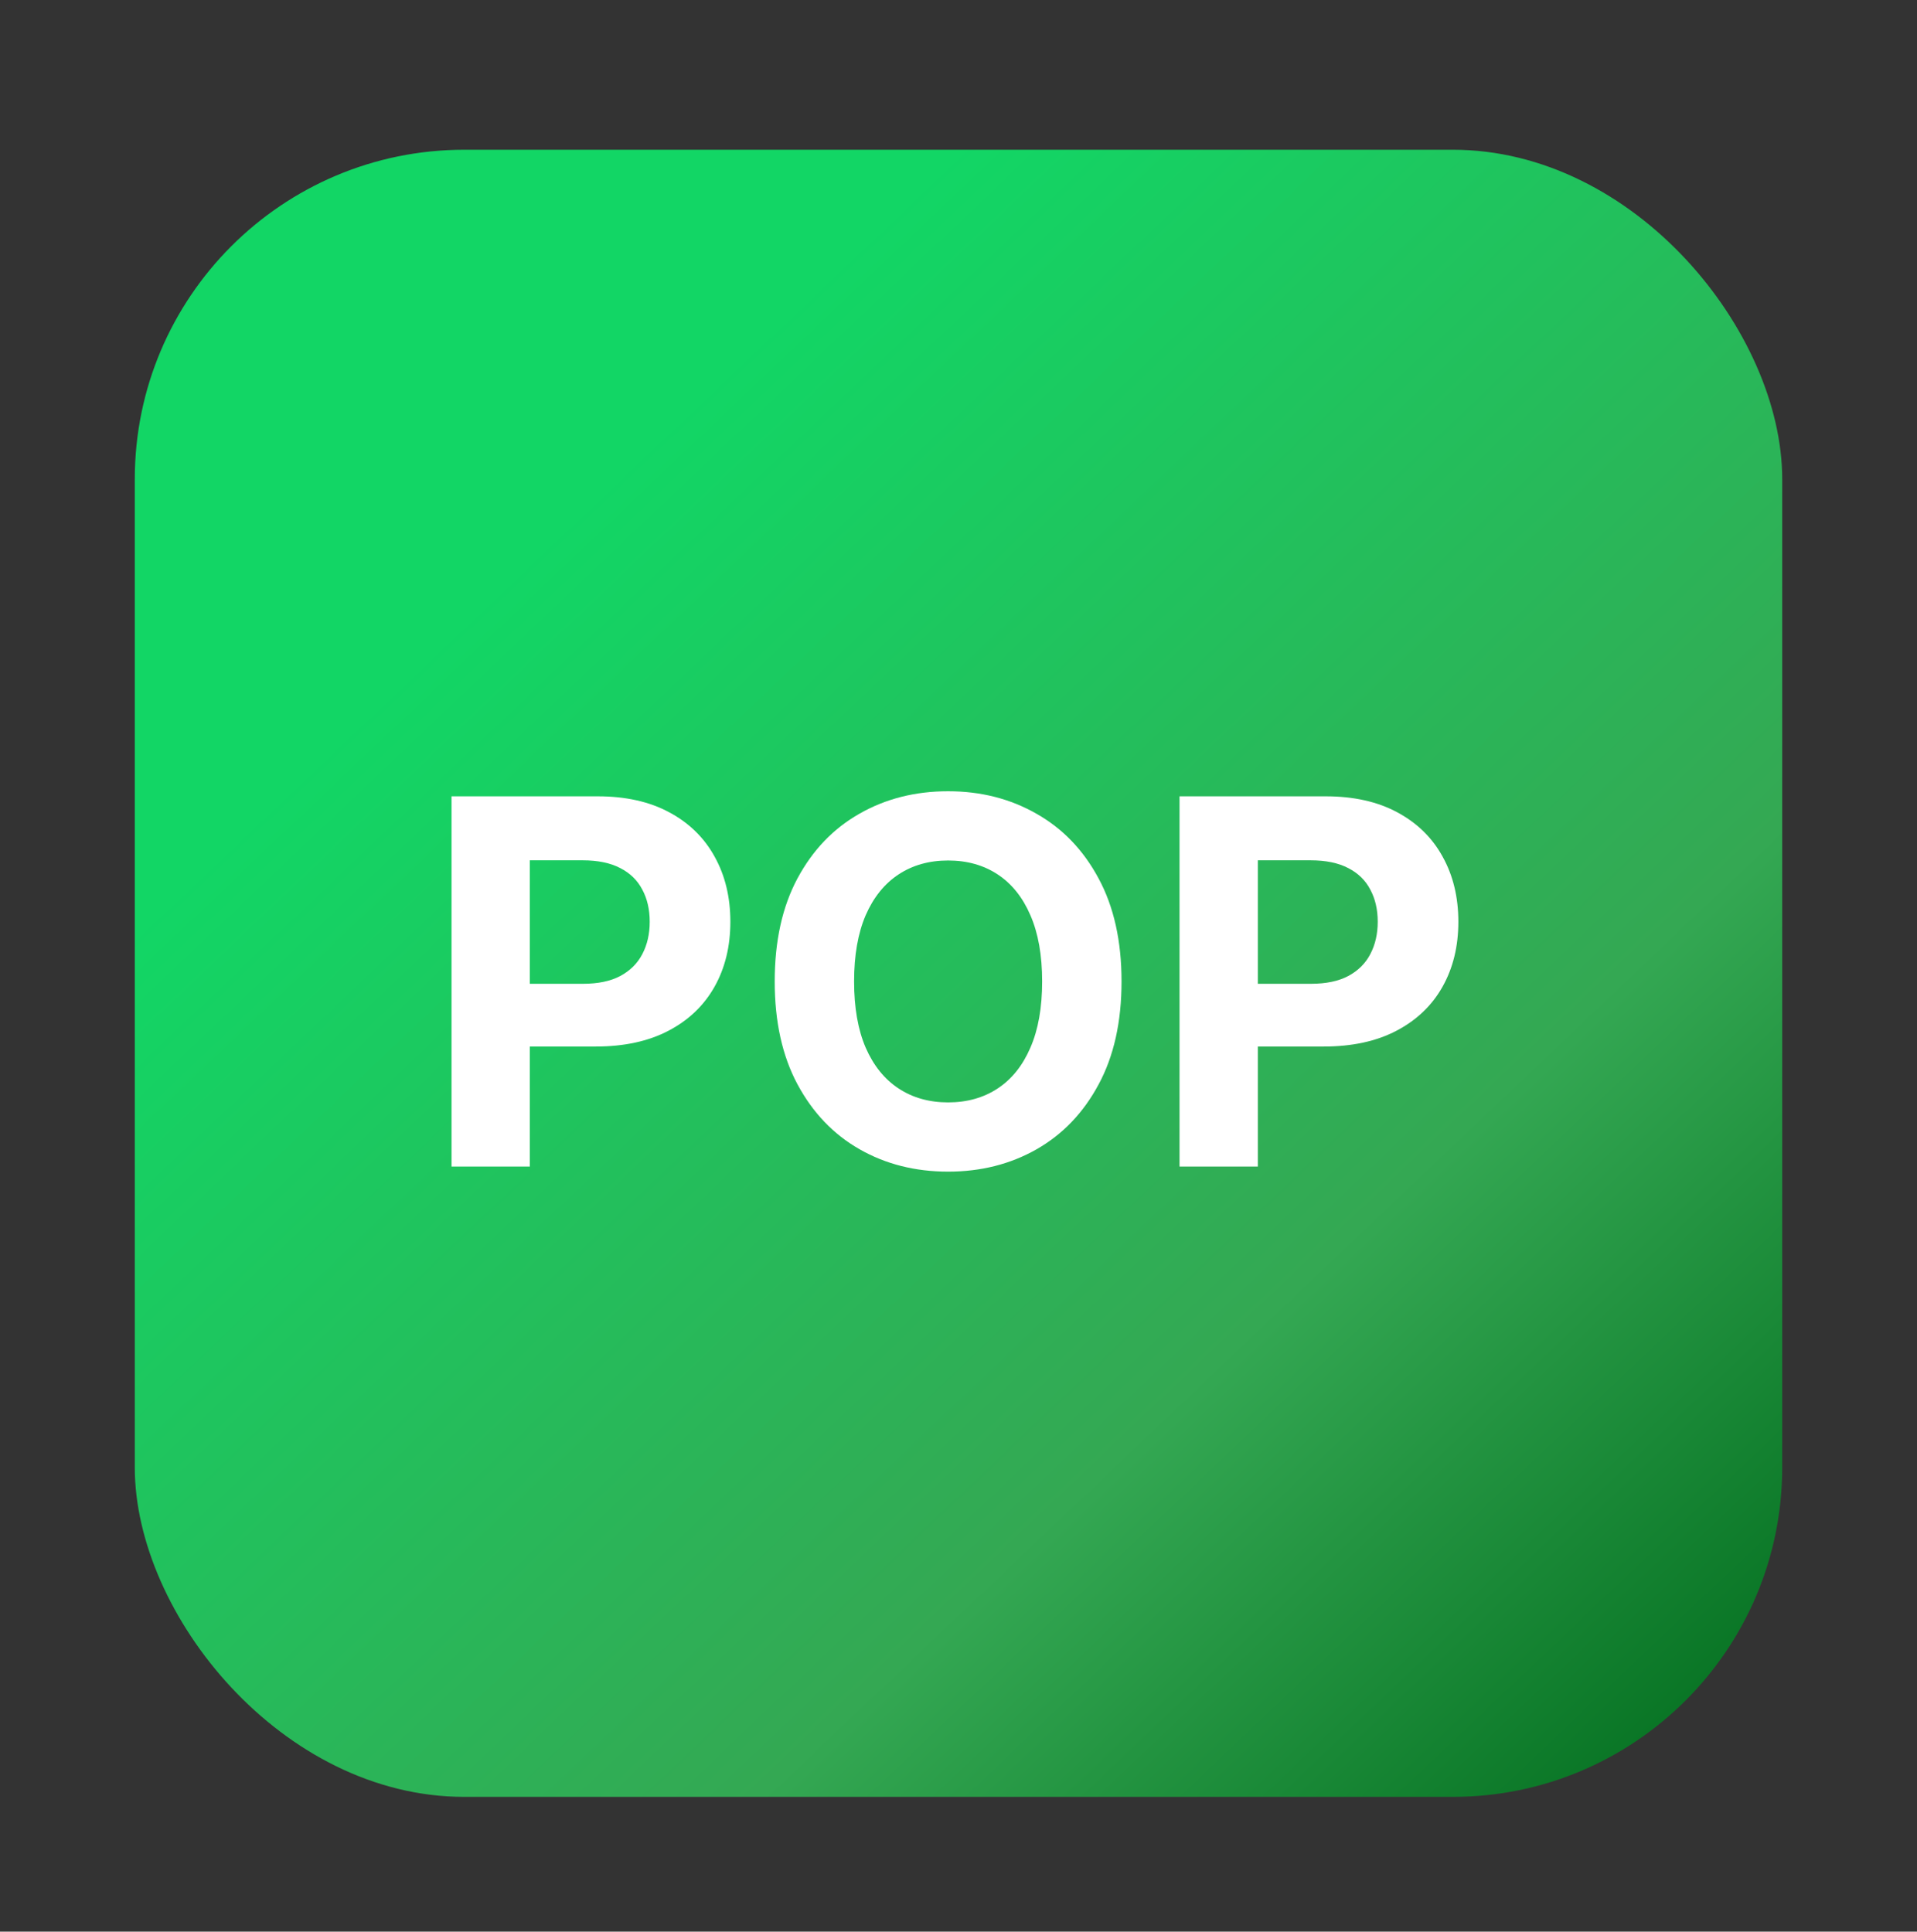
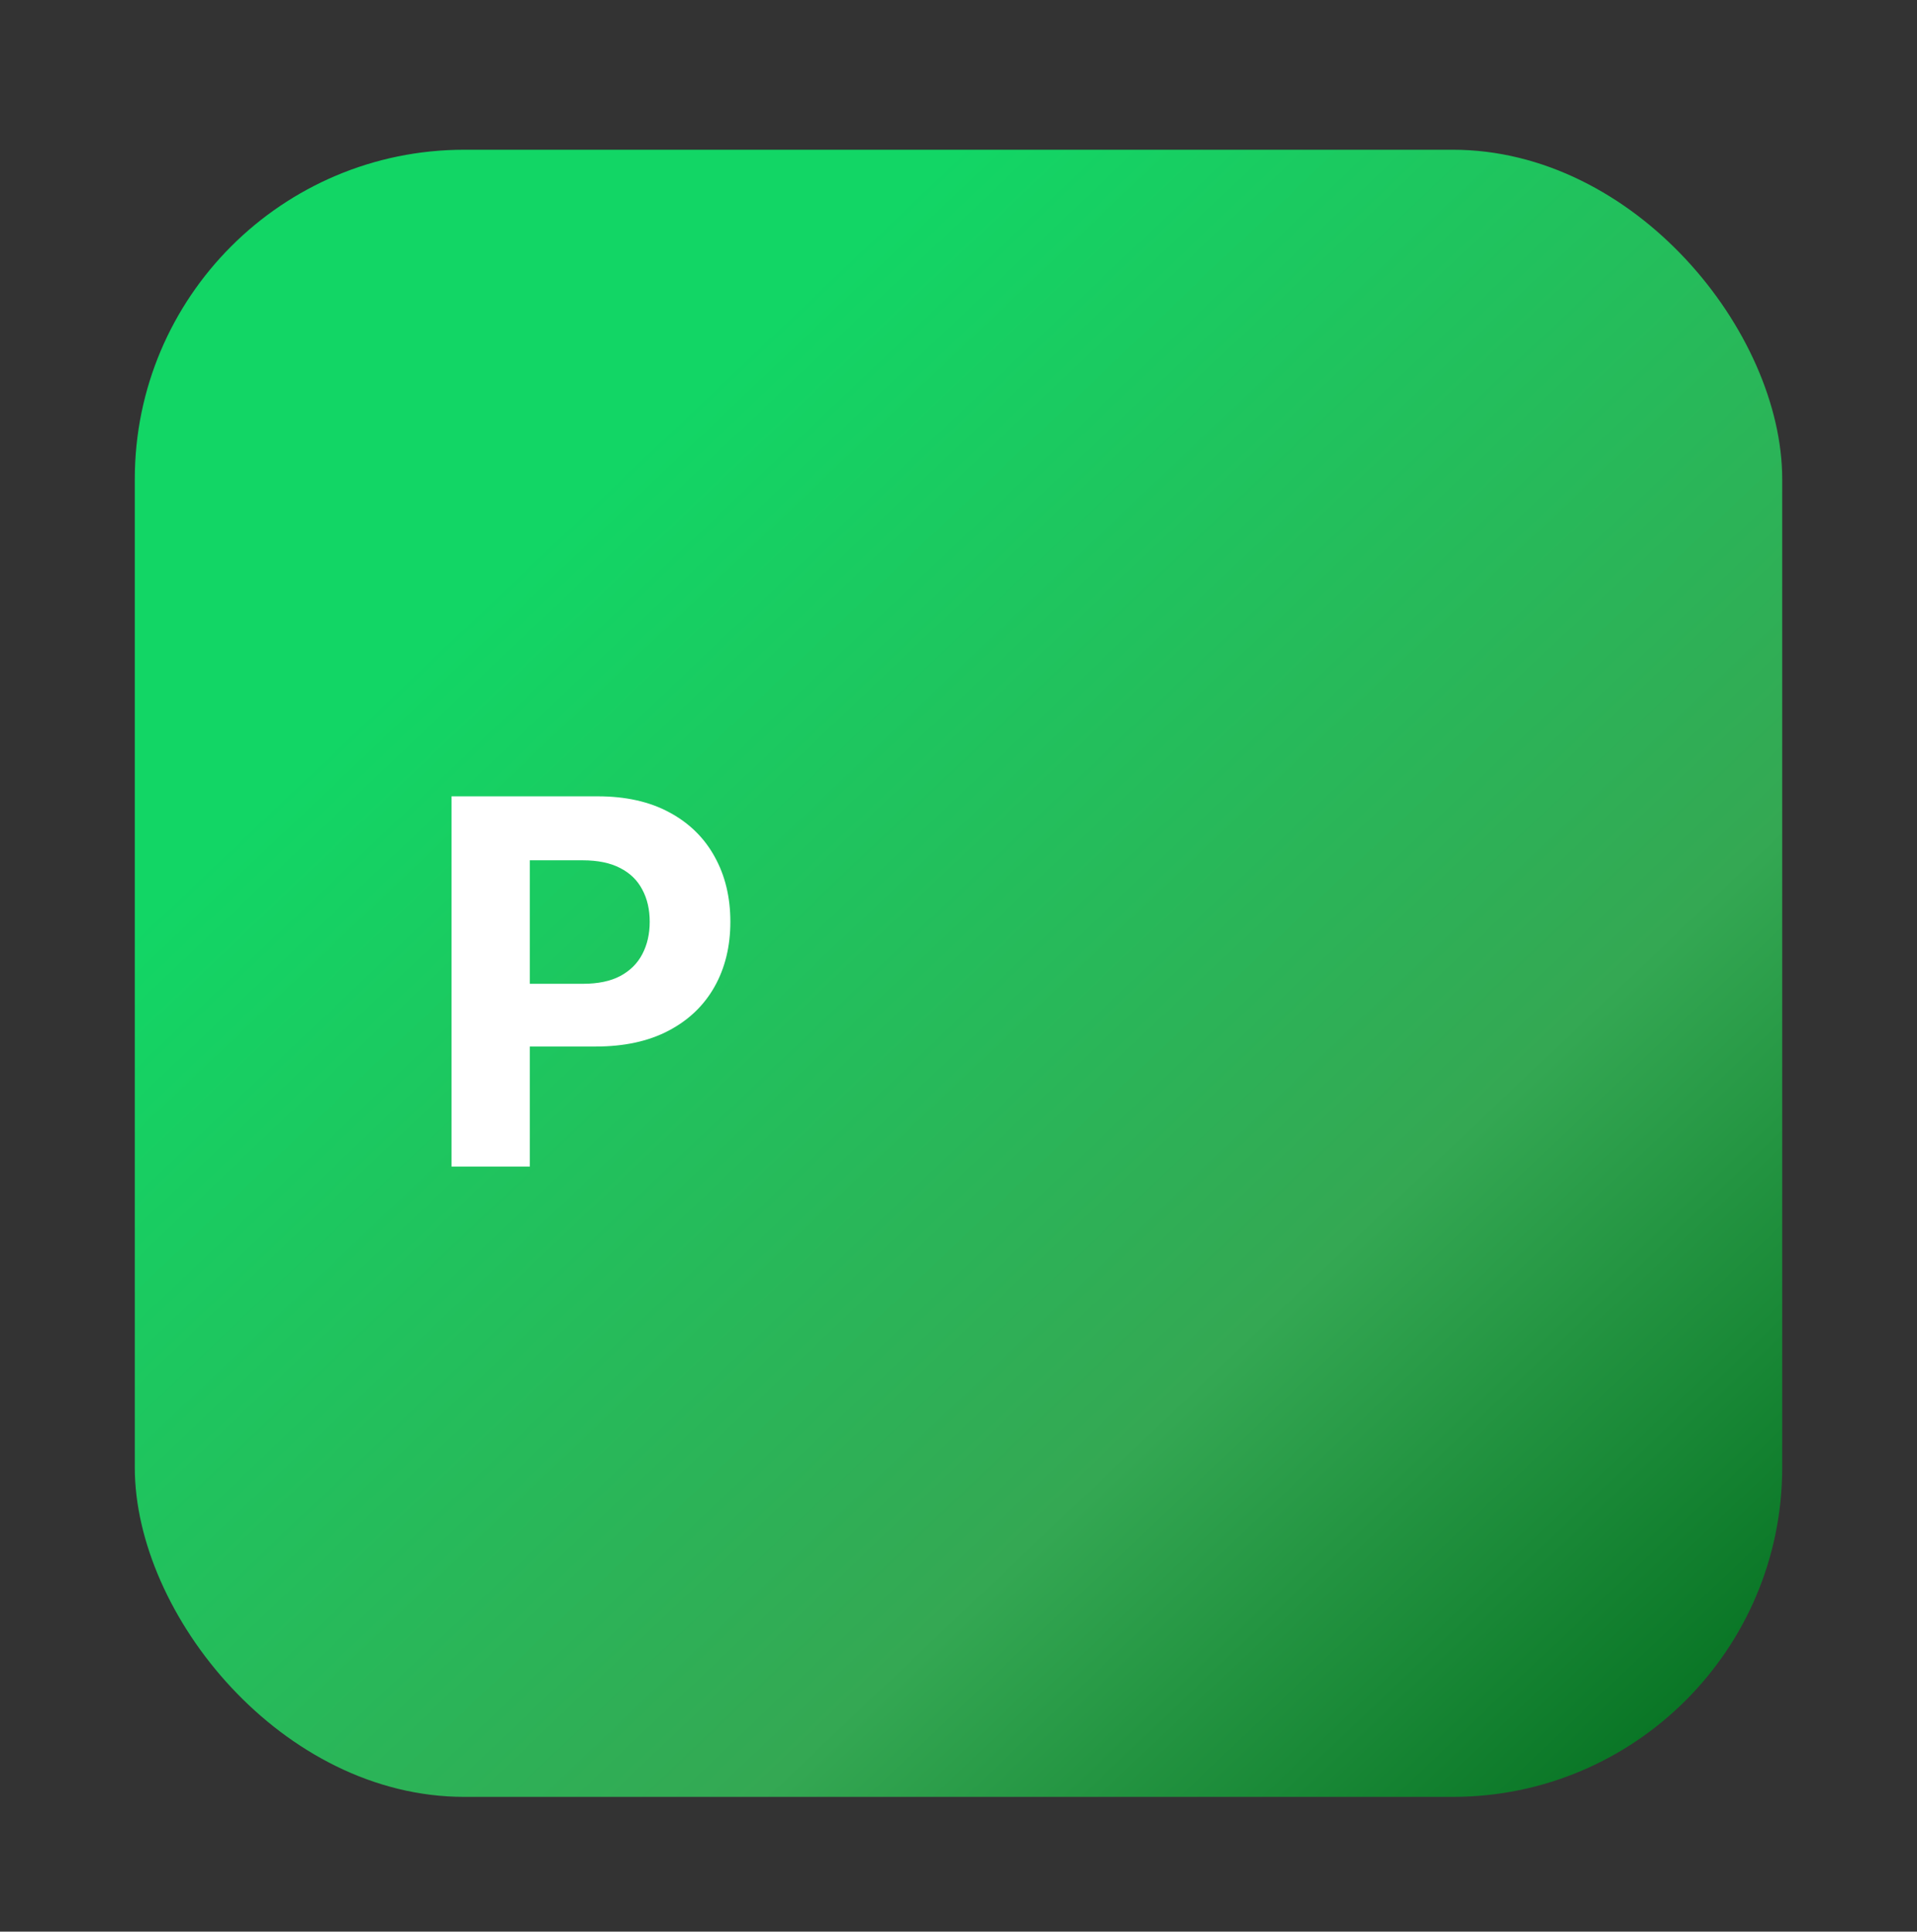
<svg xmlns="http://www.w3.org/2000/svg" width="128" height="129" viewBox="0 0 128 129" fill="none">
  <rect x="0" y="0" width="128" height="129" fill="#333333" stroke="none" />
  <rect x="9" y="10" width="110" height="110" rx="22" fill="url(#paint0_linear_1270_133)" />
-   <path d="M78.758 77.907V53.18H88.514C90.39 53.18 91.987 53.538 93.308 54.254C94.628 54.963 95.634 55.949 96.326 57.212C97.026 58.468 97.376 59.917 97.376 61.559C97.376 63.201 97.022 64.65 96.314 65.906C95.606 67.161 94.579 68.139 93.235 68.84C91.899 69.54 90.281 69.89 88.381 69.89H82.163V65.7H87.536C88.542 65.7 89.371 65.527 90.023 65.181C90.683 64.827 91.174 64.34 91.496 63.72C91.826 63.092 91.992 62.372 91.992 61.559C91.992 60.738 91.826 60.022 91.496 59.41C91.174 58.79 90.683 58.311 90.023 57.973C89.363 57.627 88.526 57.454 87.512 57.454H83.987V77.907H78.758Z" fill="white" />
-   <path d="M74.886 65.543C74.886 68.24 74.375 70.534 73.352 72.426C72.338 74.317 70.954 75.762 69.199 76.76C67.452 77.75 65.488 78.245 63.307 78.245C61.109 78.245 59.138 77.746 57.391 76.748C55.644 75.75 54.264 74.305 53.249 72.413C52.235 70.522 51.728 68.232 51.728 65.543C51.728 62.847 52.235 60.553 53.249 58.661C54.264 56.77 55.644 55.329 57.391 54.339C59.138 53.341 61.109 52.842 63.307 52.842C65.488 52.842 67.452 53.341 69.199 54.339C70.954 55.329 72.338 56.77 73.352 58.661C74.375 60.553 74.886 62.847 74.886 65.543ZM69.585 65.543C69.585 63.797 69.324 62.324 68.801 61.124C68.285 59.925 67.557 59.016 66.615 58.396C65.674 57.776 64.571 57.466 63.307 57.466C62.043 57.466 60.941 57.776 59.999 58.396C59.057 59.016 58.325 59.925 57.801 61.124C57.286 62.324 57.029 63.797 57.029 65.543C57.029 67.29 57.286 68.763 57.801 69.963C58.325 71.162 59.057 72.071 59.999 72.691C60.941 73.311 62.043 73.621 63.307 73.621C64.571 73.621 65.674 73.311 66.615 72.691C67.557 72.071 68.285 71.162 68.801 69.963C69.324 68.763 69.585 67.29 69.585 65.543Z" fill="white" />
  <path d="M30.149 77.907V53.18H39.905C41.78 53.18 43.378 53.538 44.698 54.254C46.018 54.963 47.024 55.949 47.717 57.212C48.417 58.468 48.767 59.917 48.767 61.559C48.767 63.201 48.413 64.65 47.705 65.906C46.996 67.161 45.97 68.139 44.626 68.84C43.29 69.54 41.672 69.89 39.772 69.89H33.554V65.7H38.927C39.933 65.7 40.762 65.527 41.414 65.181C42.074 64.827 42.565 64.34 42.887 63.72C43.217 63.092 43.382 62.372 43.382 61.559C43.382 60.738 43.217 60.022 42.887 59.41C42.565 58.79 42.074 58.311 41.414 57.973C40.754 57.627 39.917 57.454 38.903 57.454H35.377V77.907H30.149Z" fill="white" />
  <defs>
    <linearGradient id="paint0_linear_1270_133" x1="15" y1="16" x2="110.5" y2="116.5" gradientUnits="userSpaceOnUse">
      <stop offset="0.21" stop-color="#12D665" />
      <stop offset="0.721" stop-color="#34A853" />
      <stop offset="1" stop-color="#097525" />
    </linearGradient>
  </defs>
</svg>